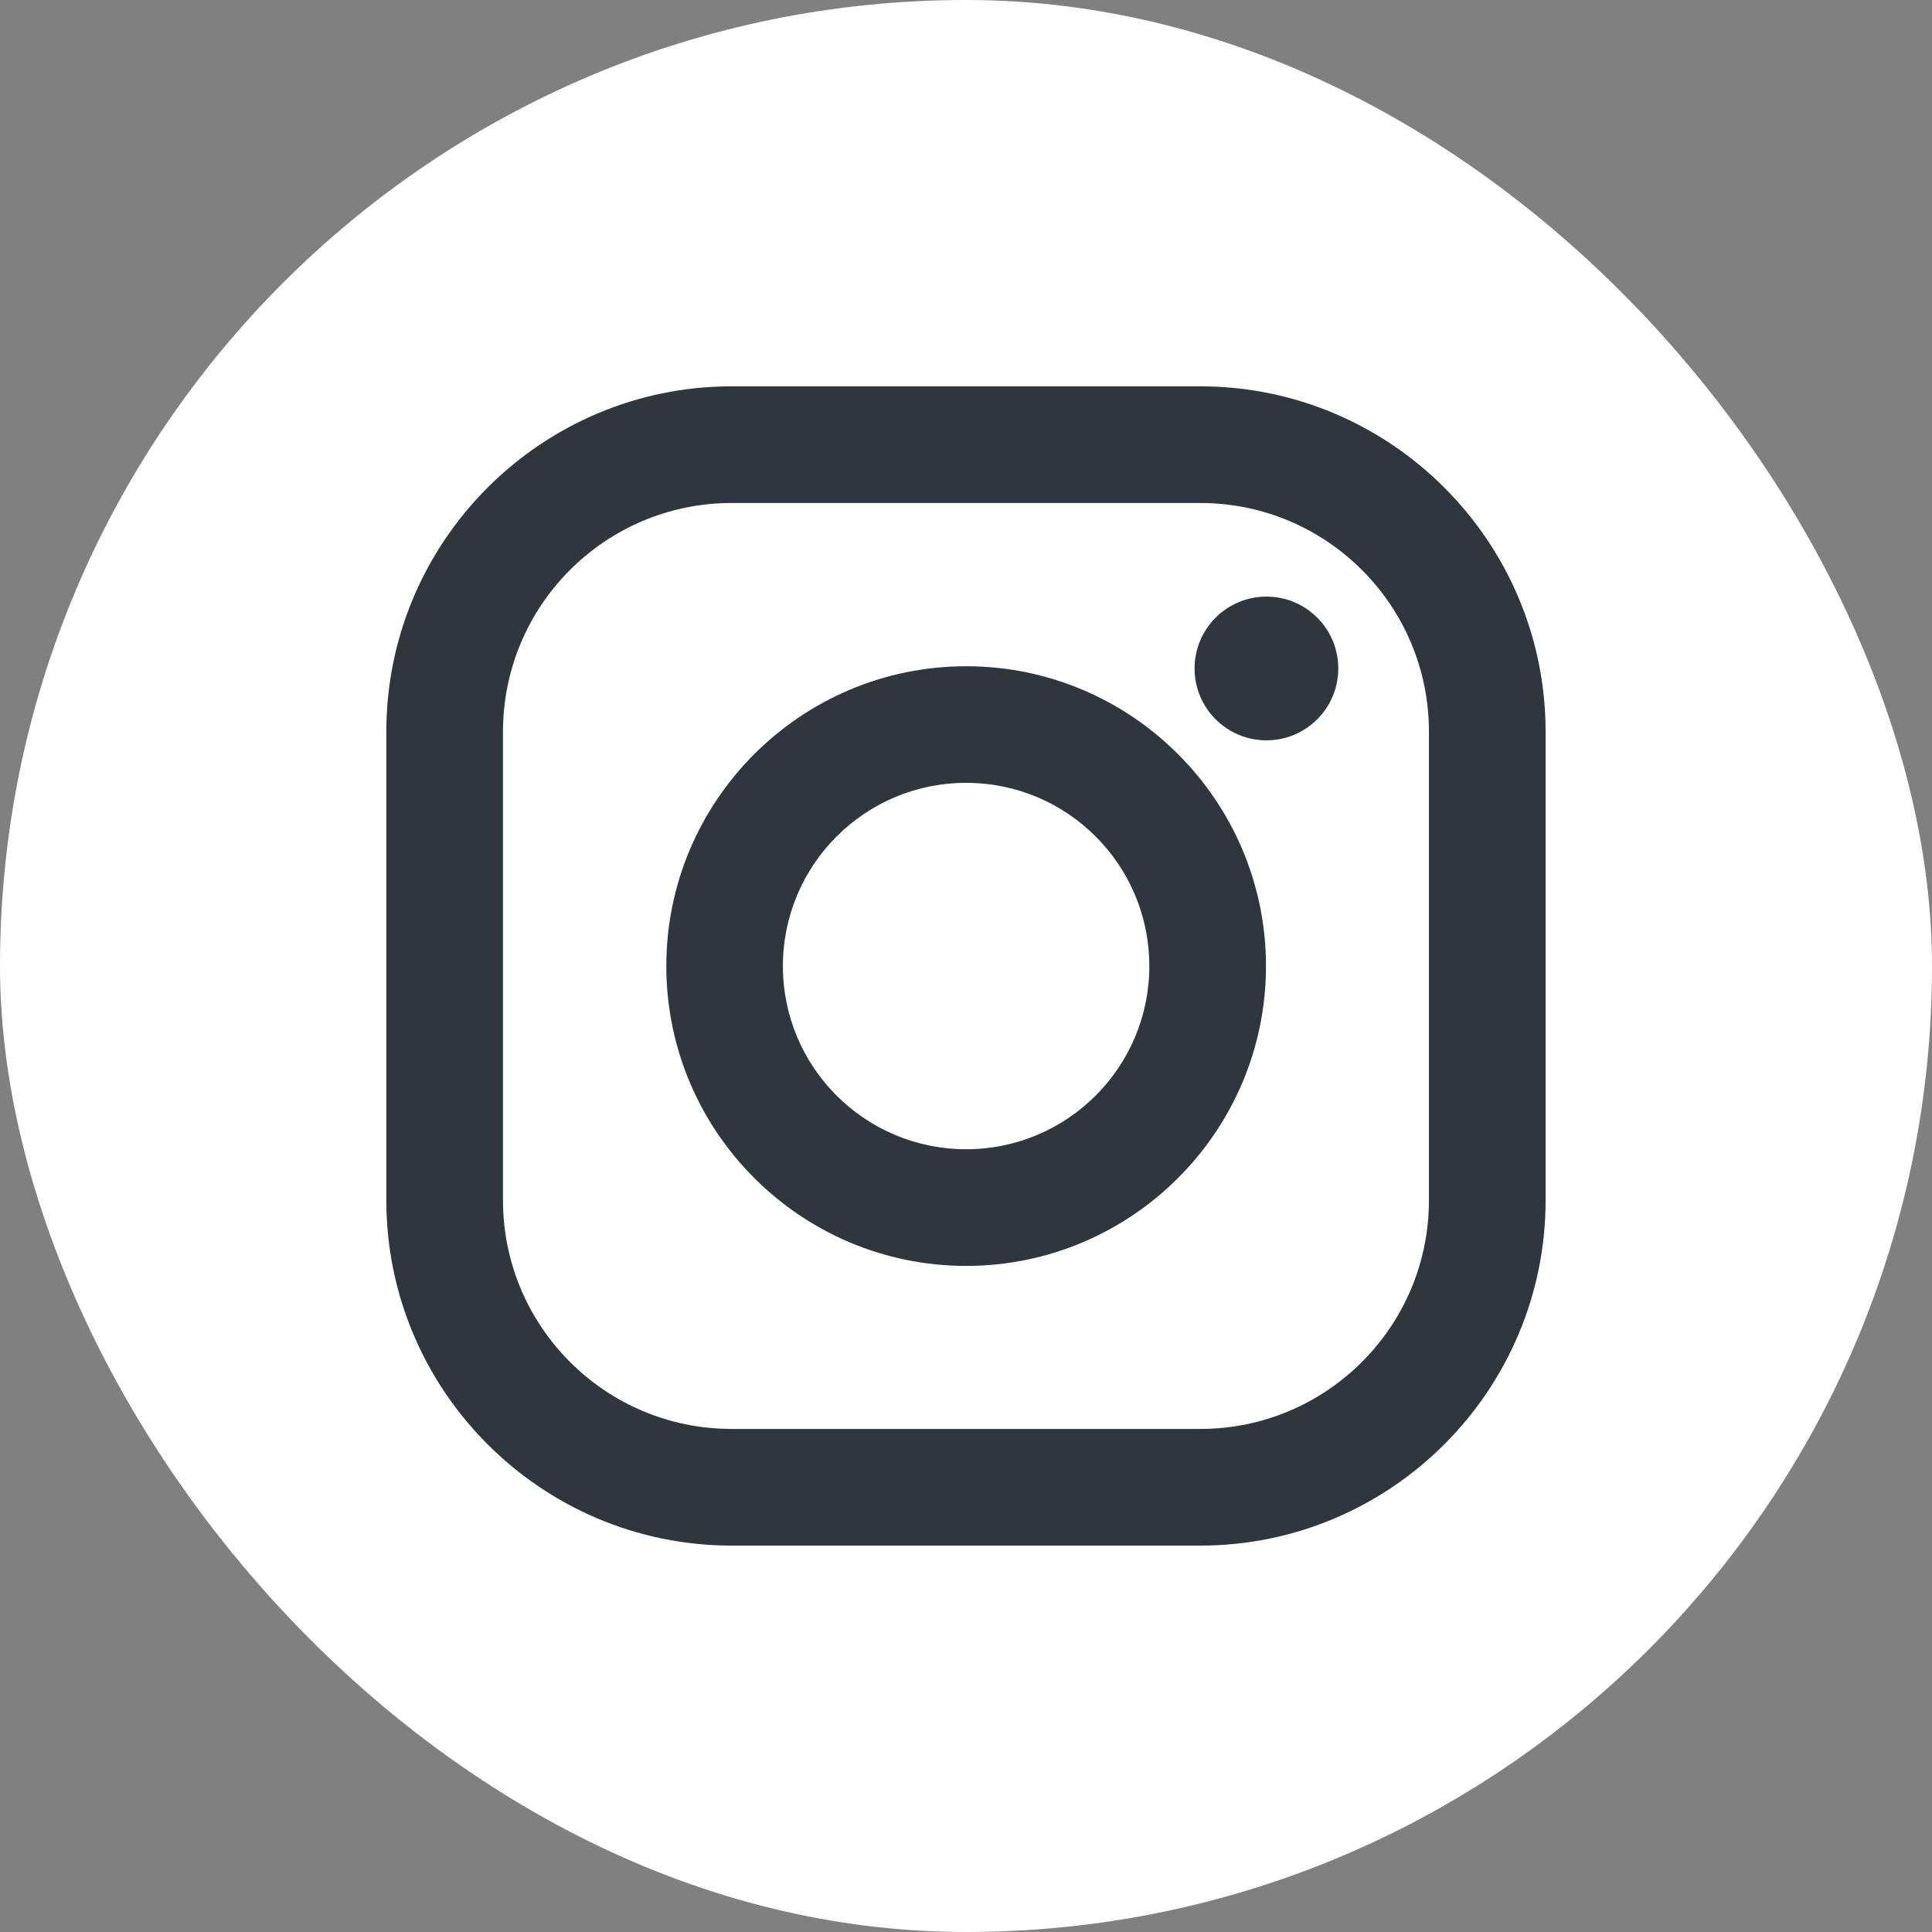
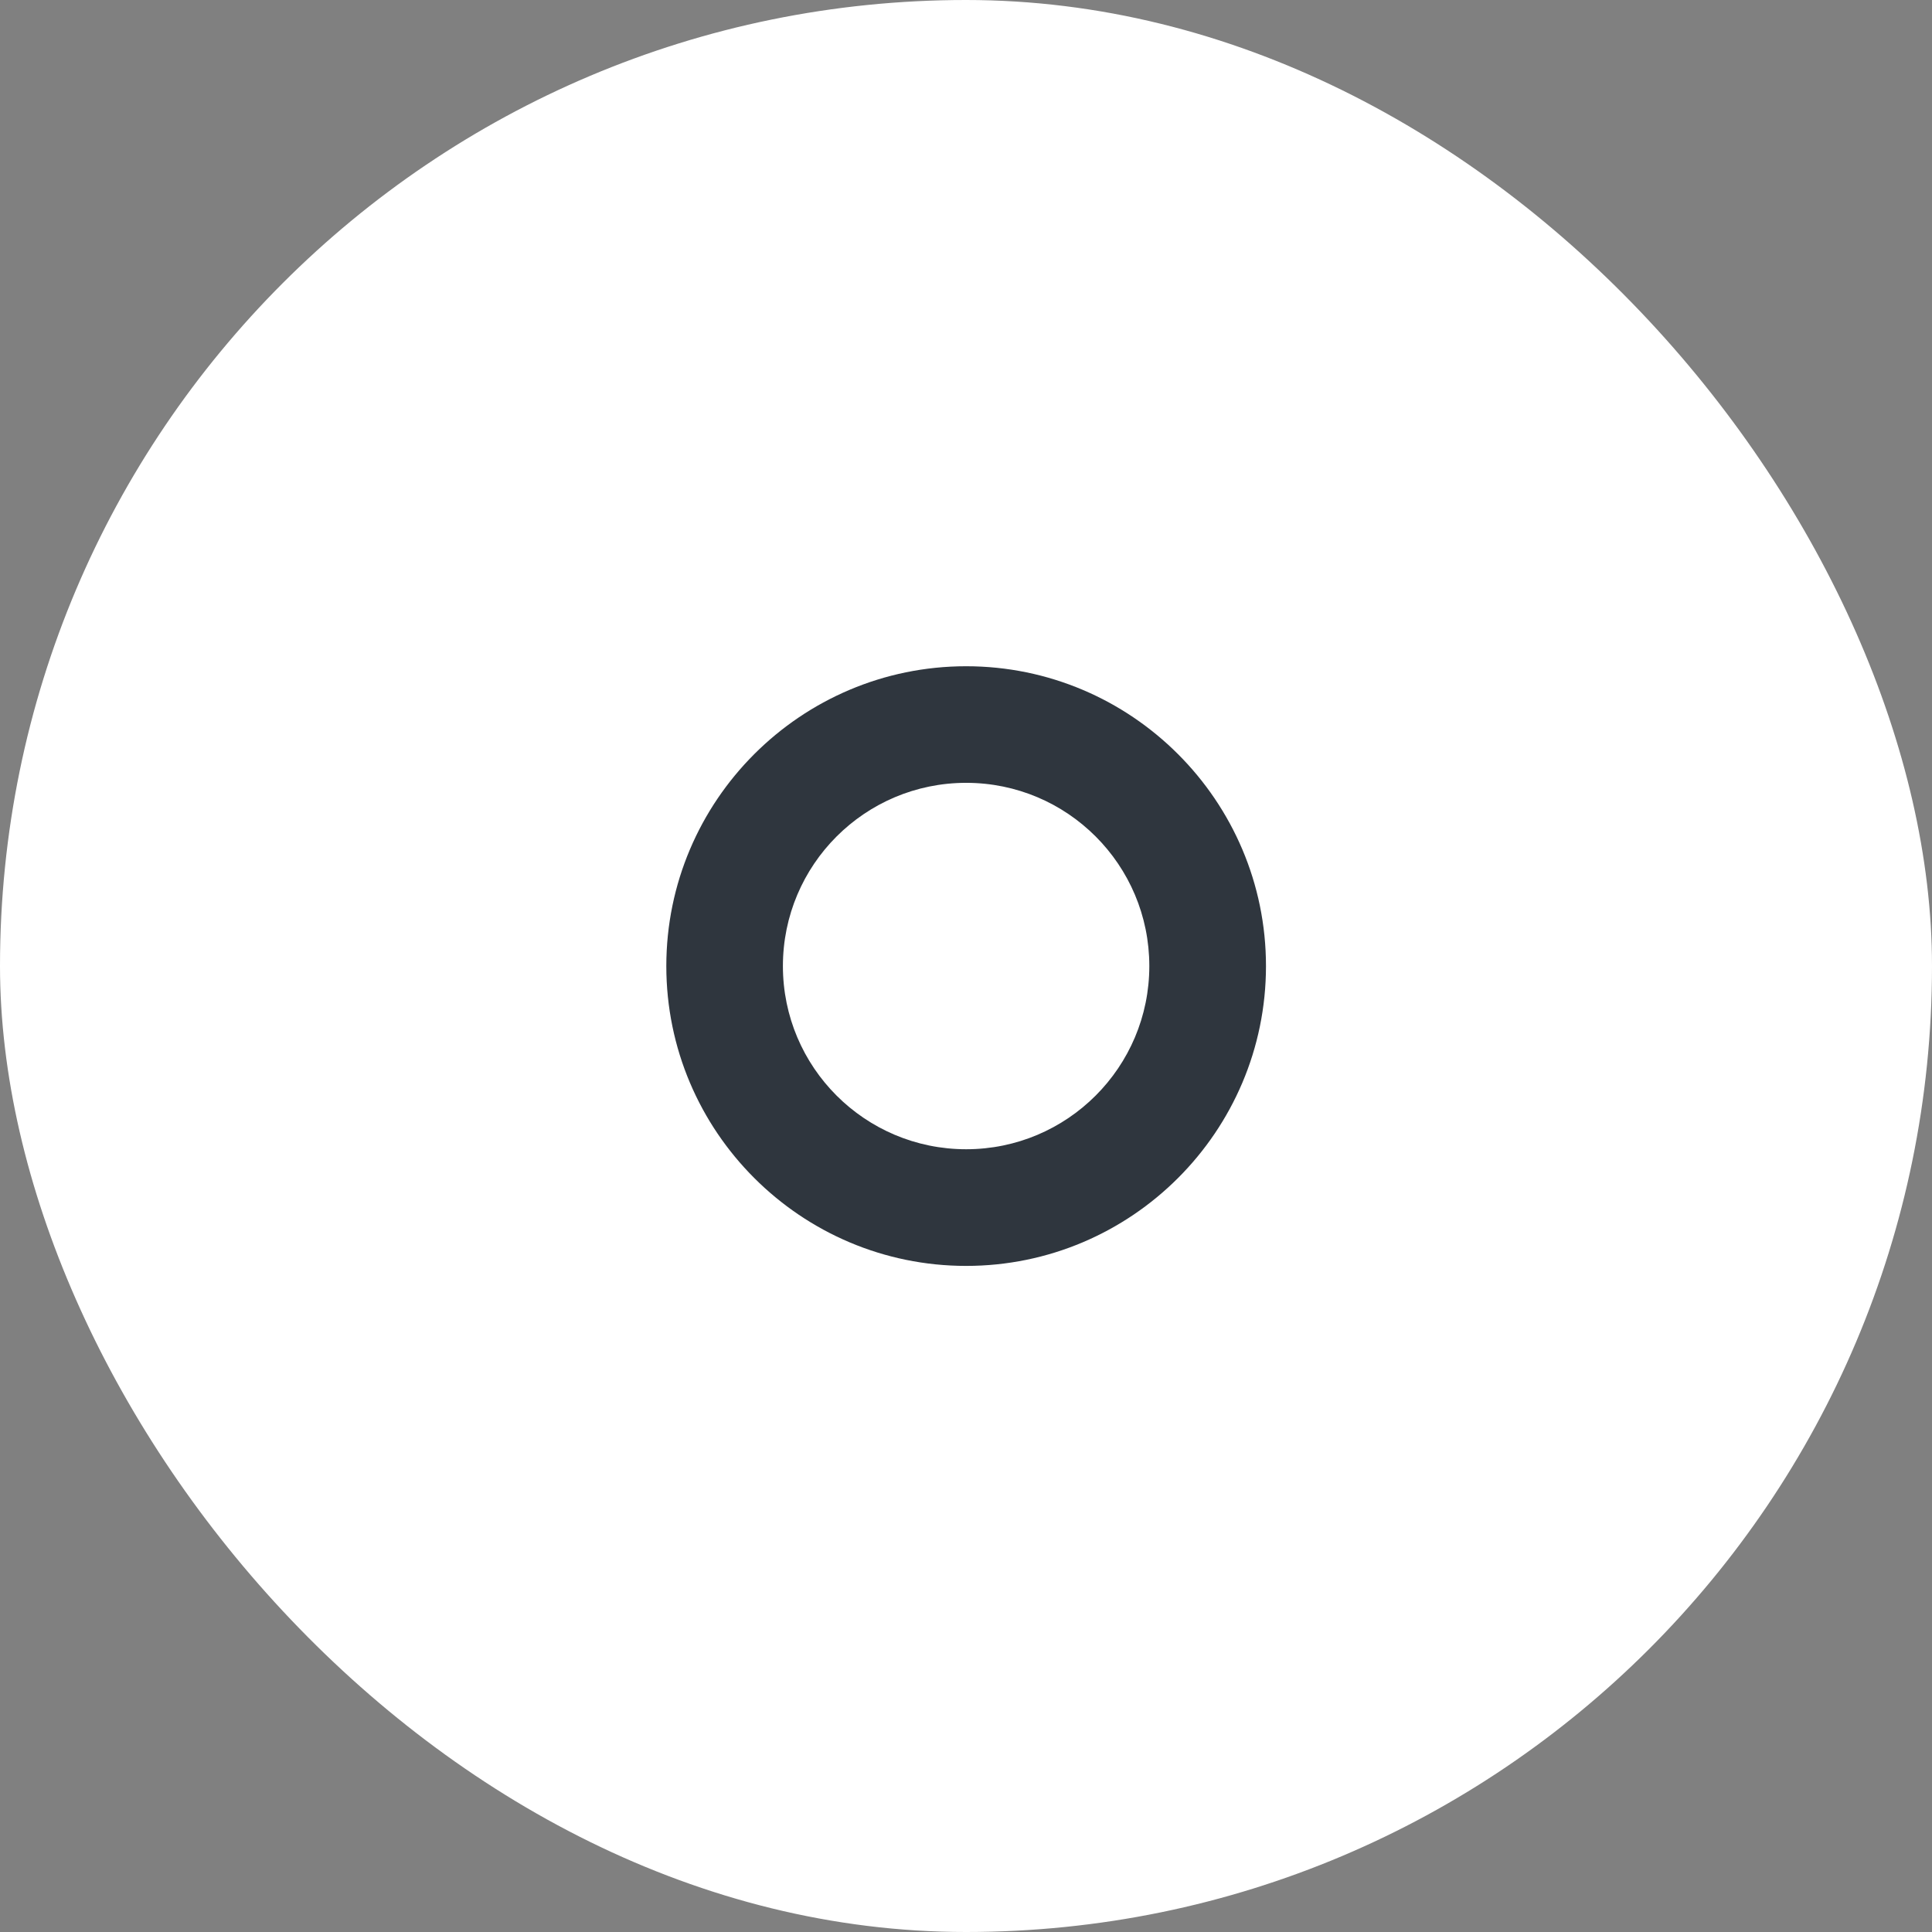
<svg xmlns="http://www.w3.org/2000/svg" width="26" height="26" viewBox="0 0 26 26" fill="none">
  <rect x="0" y="0" width="26" height="26" fill="#808080" stroke="none" />
  <rect width="26" height="26" rx="13" fill="white" />
-   <path d="M16.152 5.199H9.847C7.284 5.199 5.199 7.284 5.199 9.847V16.152C5.199 18.715 7.284 20.8 9.847 20.8H16.152C18.715 20.8 20.8 18.715 20.8 16.152V9.847C20.8 7.284 18.715 5.199 16.152 5.199ZM19.23 16.152C19.23 17.852 17.852 19.23 16.152 19.23H9.847C8.147 19.23 6.769 17.852 6.769 16.152V9.847C6.769 8.147 8.147 6.769 9.847 6.769H16.152C17.852 6.769 19.23 8.147 19.23 9.847V16.152Z" fill="#2F363E" />
  <path d="M13.002 8.966C10.777 8.966 8.967 10.776 8.967 13.001C8.967 15.226 10.777 17.036 13.002 17.036C15.227 17.036 17.037 15.226 17.037 13.001C17.037 10.776 15.226 8.966 13.002 8.966ZM13.002 15.466C11.64 15.466 10.536 14.362 10.536 13.001C10.536 11.639 11.64 10.535 13.002 10.535C14.364 10.535 15.467 11.639 15.467 13.001C15.467 14.362 14.363 15.466 13.002 15.466Z" fill="#2F363E" />
-   <path d="M17.043 9.963C17.577 9.963 18.01 9.53 18.01 8.996C18.01 8.462 17.577 8.029 17.043 8.029C16.509 8.029 16.076 8.462 16.076 8.996C16.076 9.53 16.509 9.963 17.043 9.963Z" fill="#2F363E" />
</svg>